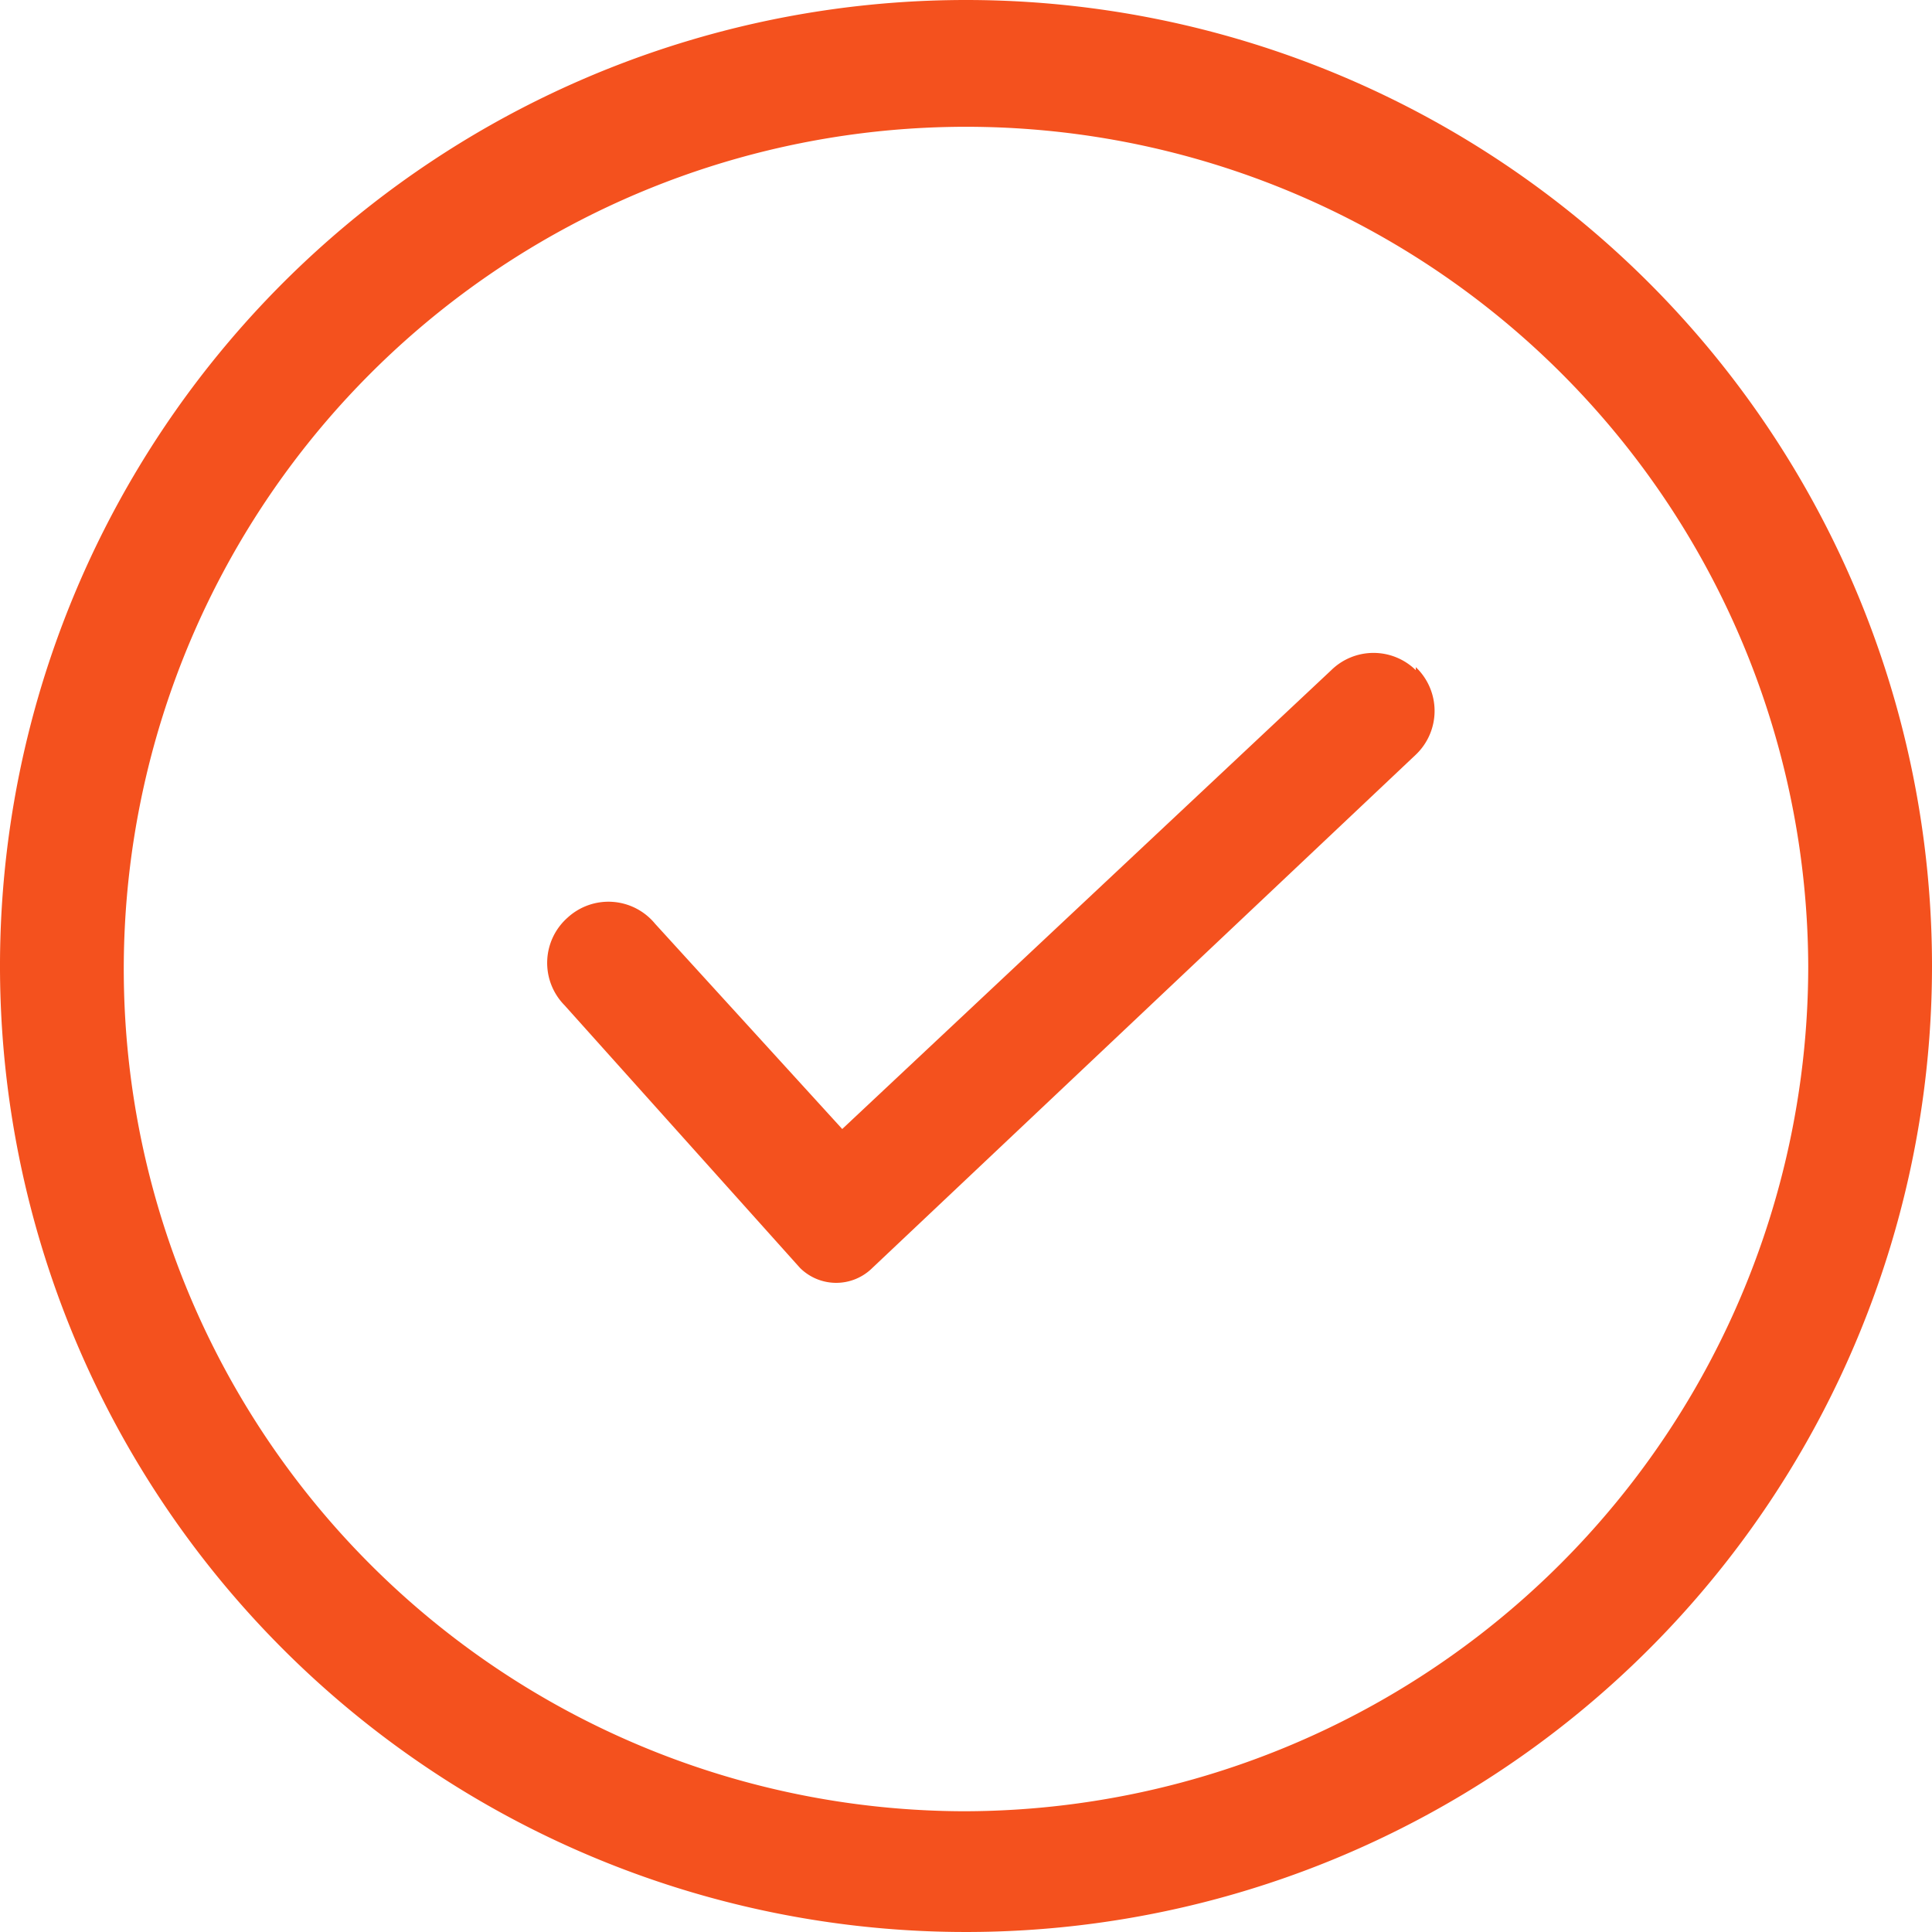
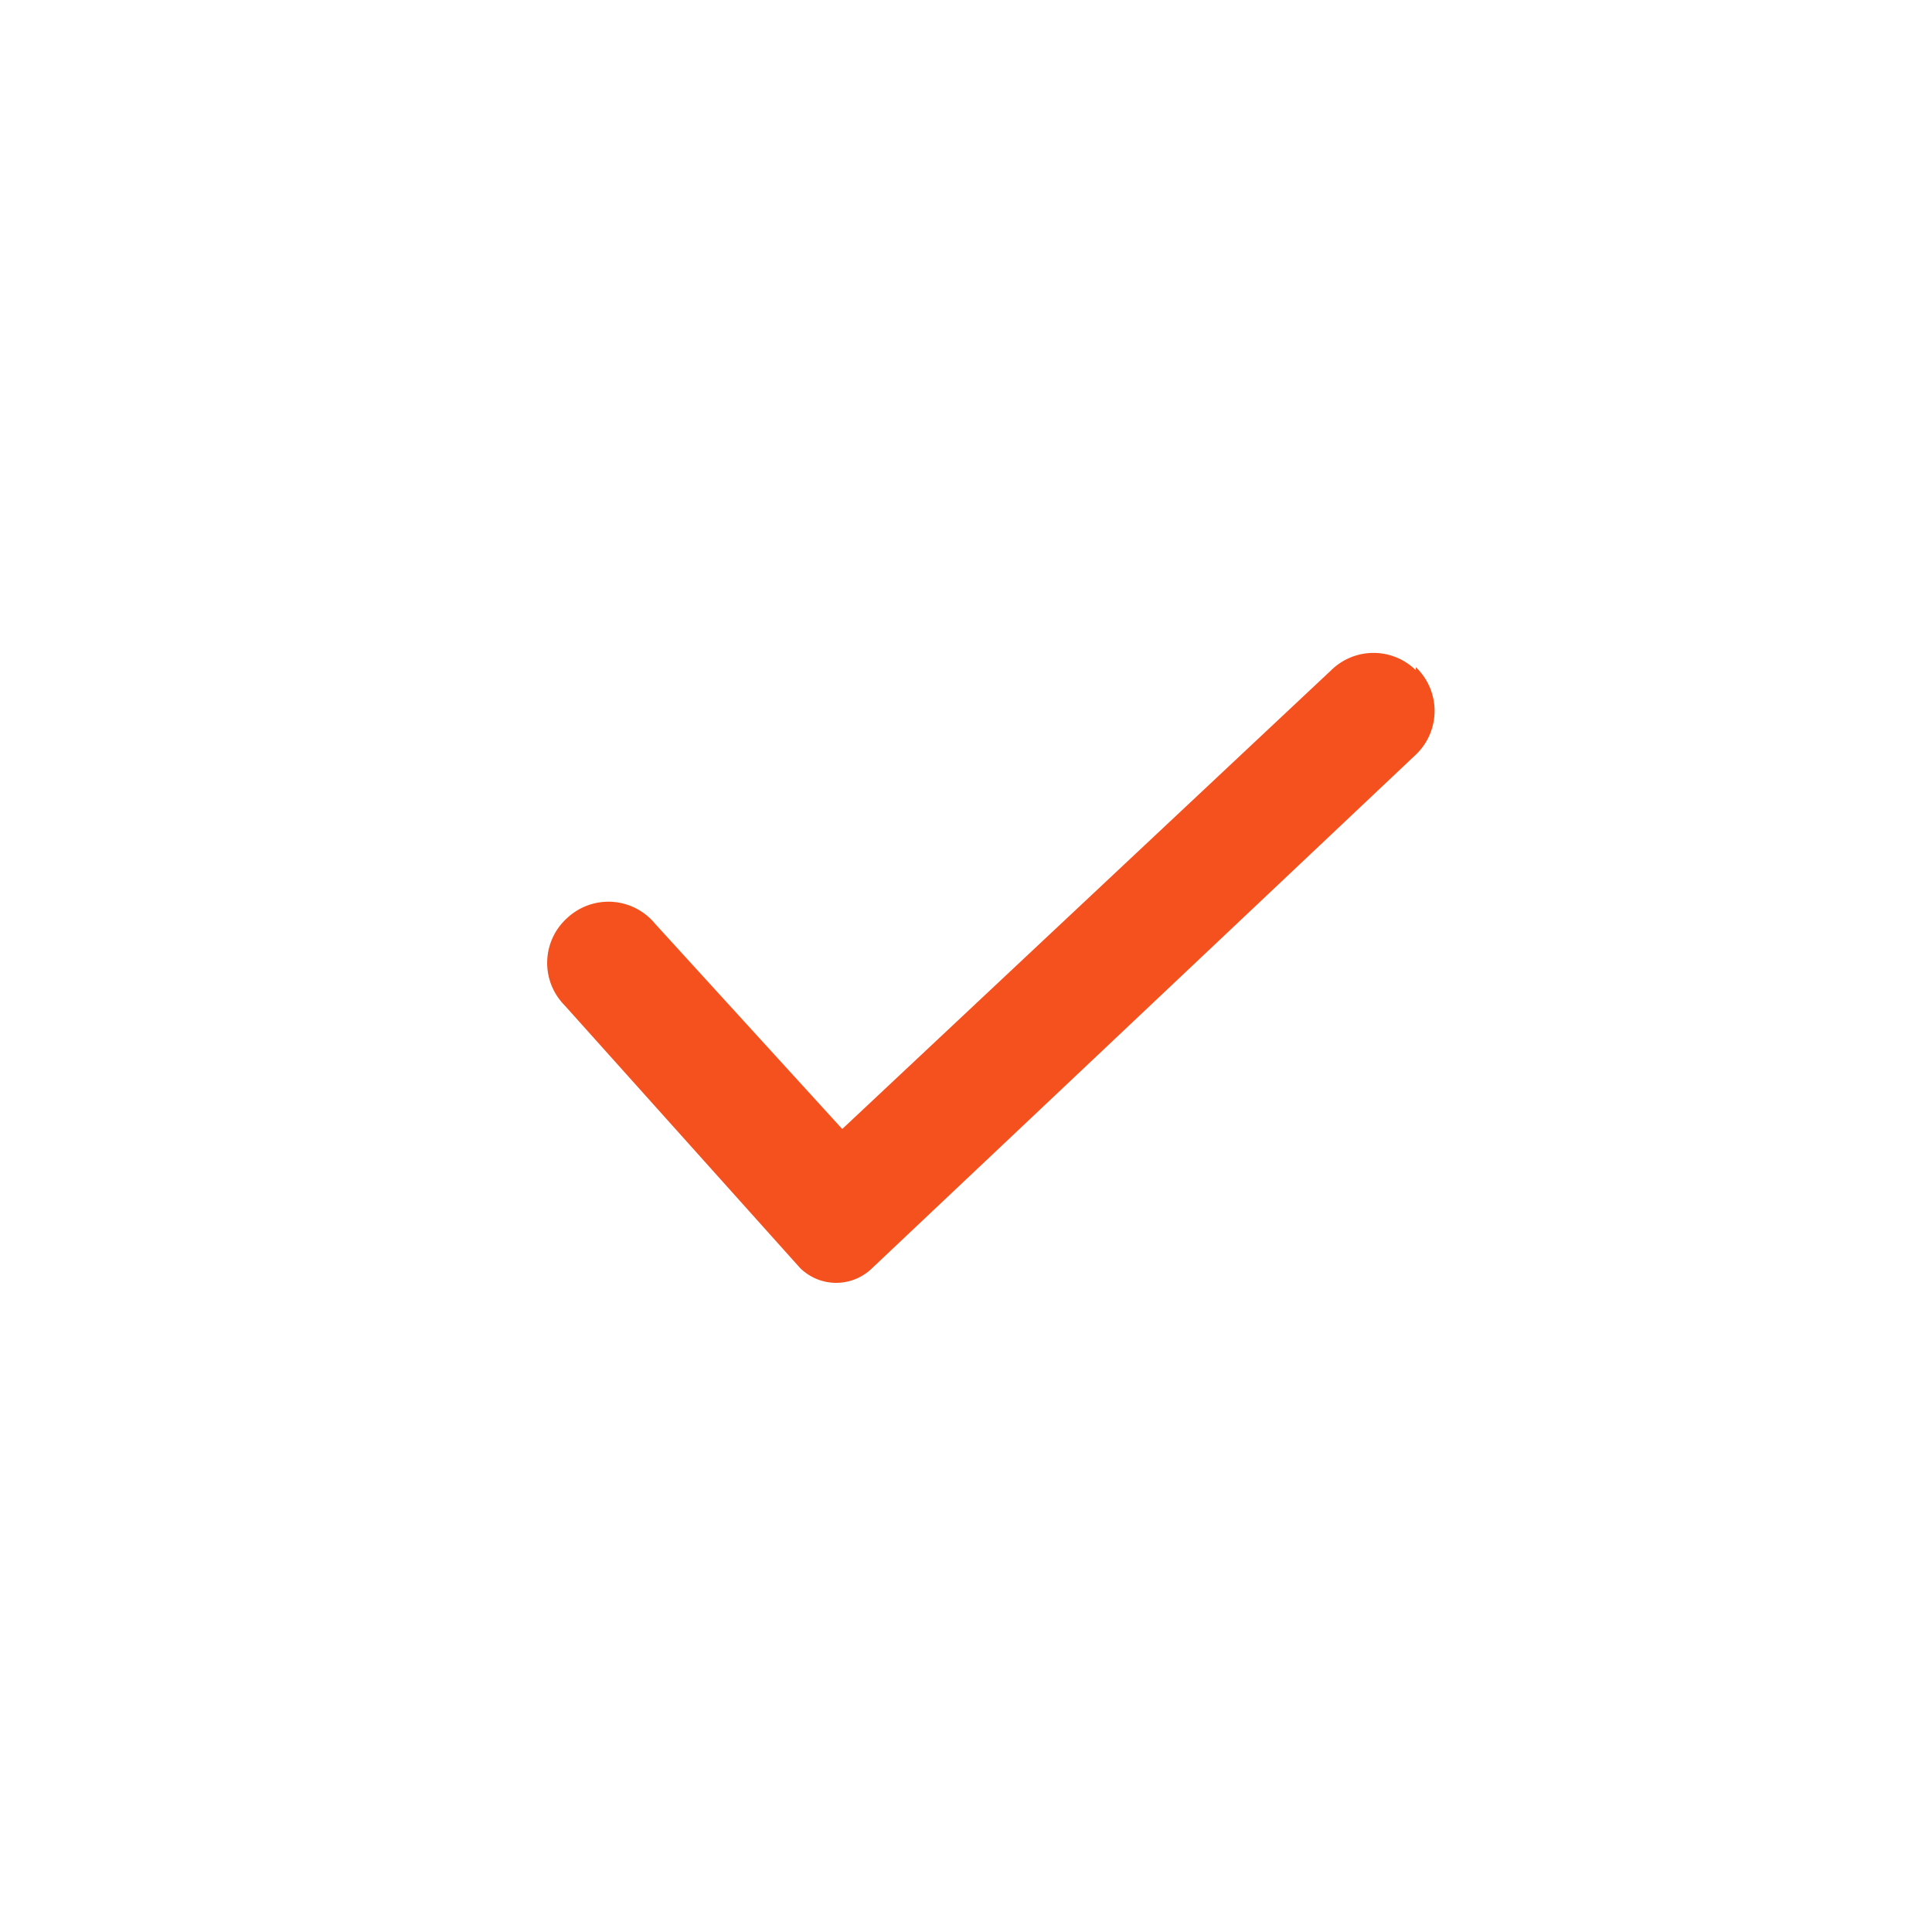
<svg xmlns="http://www.w3.org/2000/svg" width="64" height="64">
  <defs>
    <style>.cls-1{fill:#f4511e}</style>
  </defs>
  <g id="Group_6486" data-name="Group 6486" transform="translate(-683 -2846)">
    <g id="Group_6443" data-name="Group 6443" transform="translate(546.2 2697.9)">
-       <path id="Path_21209" d="M168.8 148.1a32 32 0 1032 32 32 32 0 00-32-32zm0 60a27.9 27.9 0 1127.9-28 28 28 0 01-28 28z" class="cls-1" data-name="Path 21209" />
      <path id="Path_21210" d="M183.2 169.8a2 2 0 00-2.8 0L164.2 185l-6.2-6.8a2 2 0 00-2.9-.2 2 2 0 00-.1 2.9l7.8 8.7a1.7 1.7 0 002.4 0l18-17a2 2 0 000-2.9z" class="cls-1" data-name="Path 21210" transform="translate(.5 .5)" />
    </g>
-     <path id="Rectangle_2572" fill="none" d="M0 0h64v64H0z" data-name="Rectangle 2572" transform="translate(683 2846)" />
+     <path id="Rectangle_2572" fill="none" d="M0 0h64v64z" data-name="Rectangle 2572" transform="translate(683 2846)" />
  </g>
</svg>